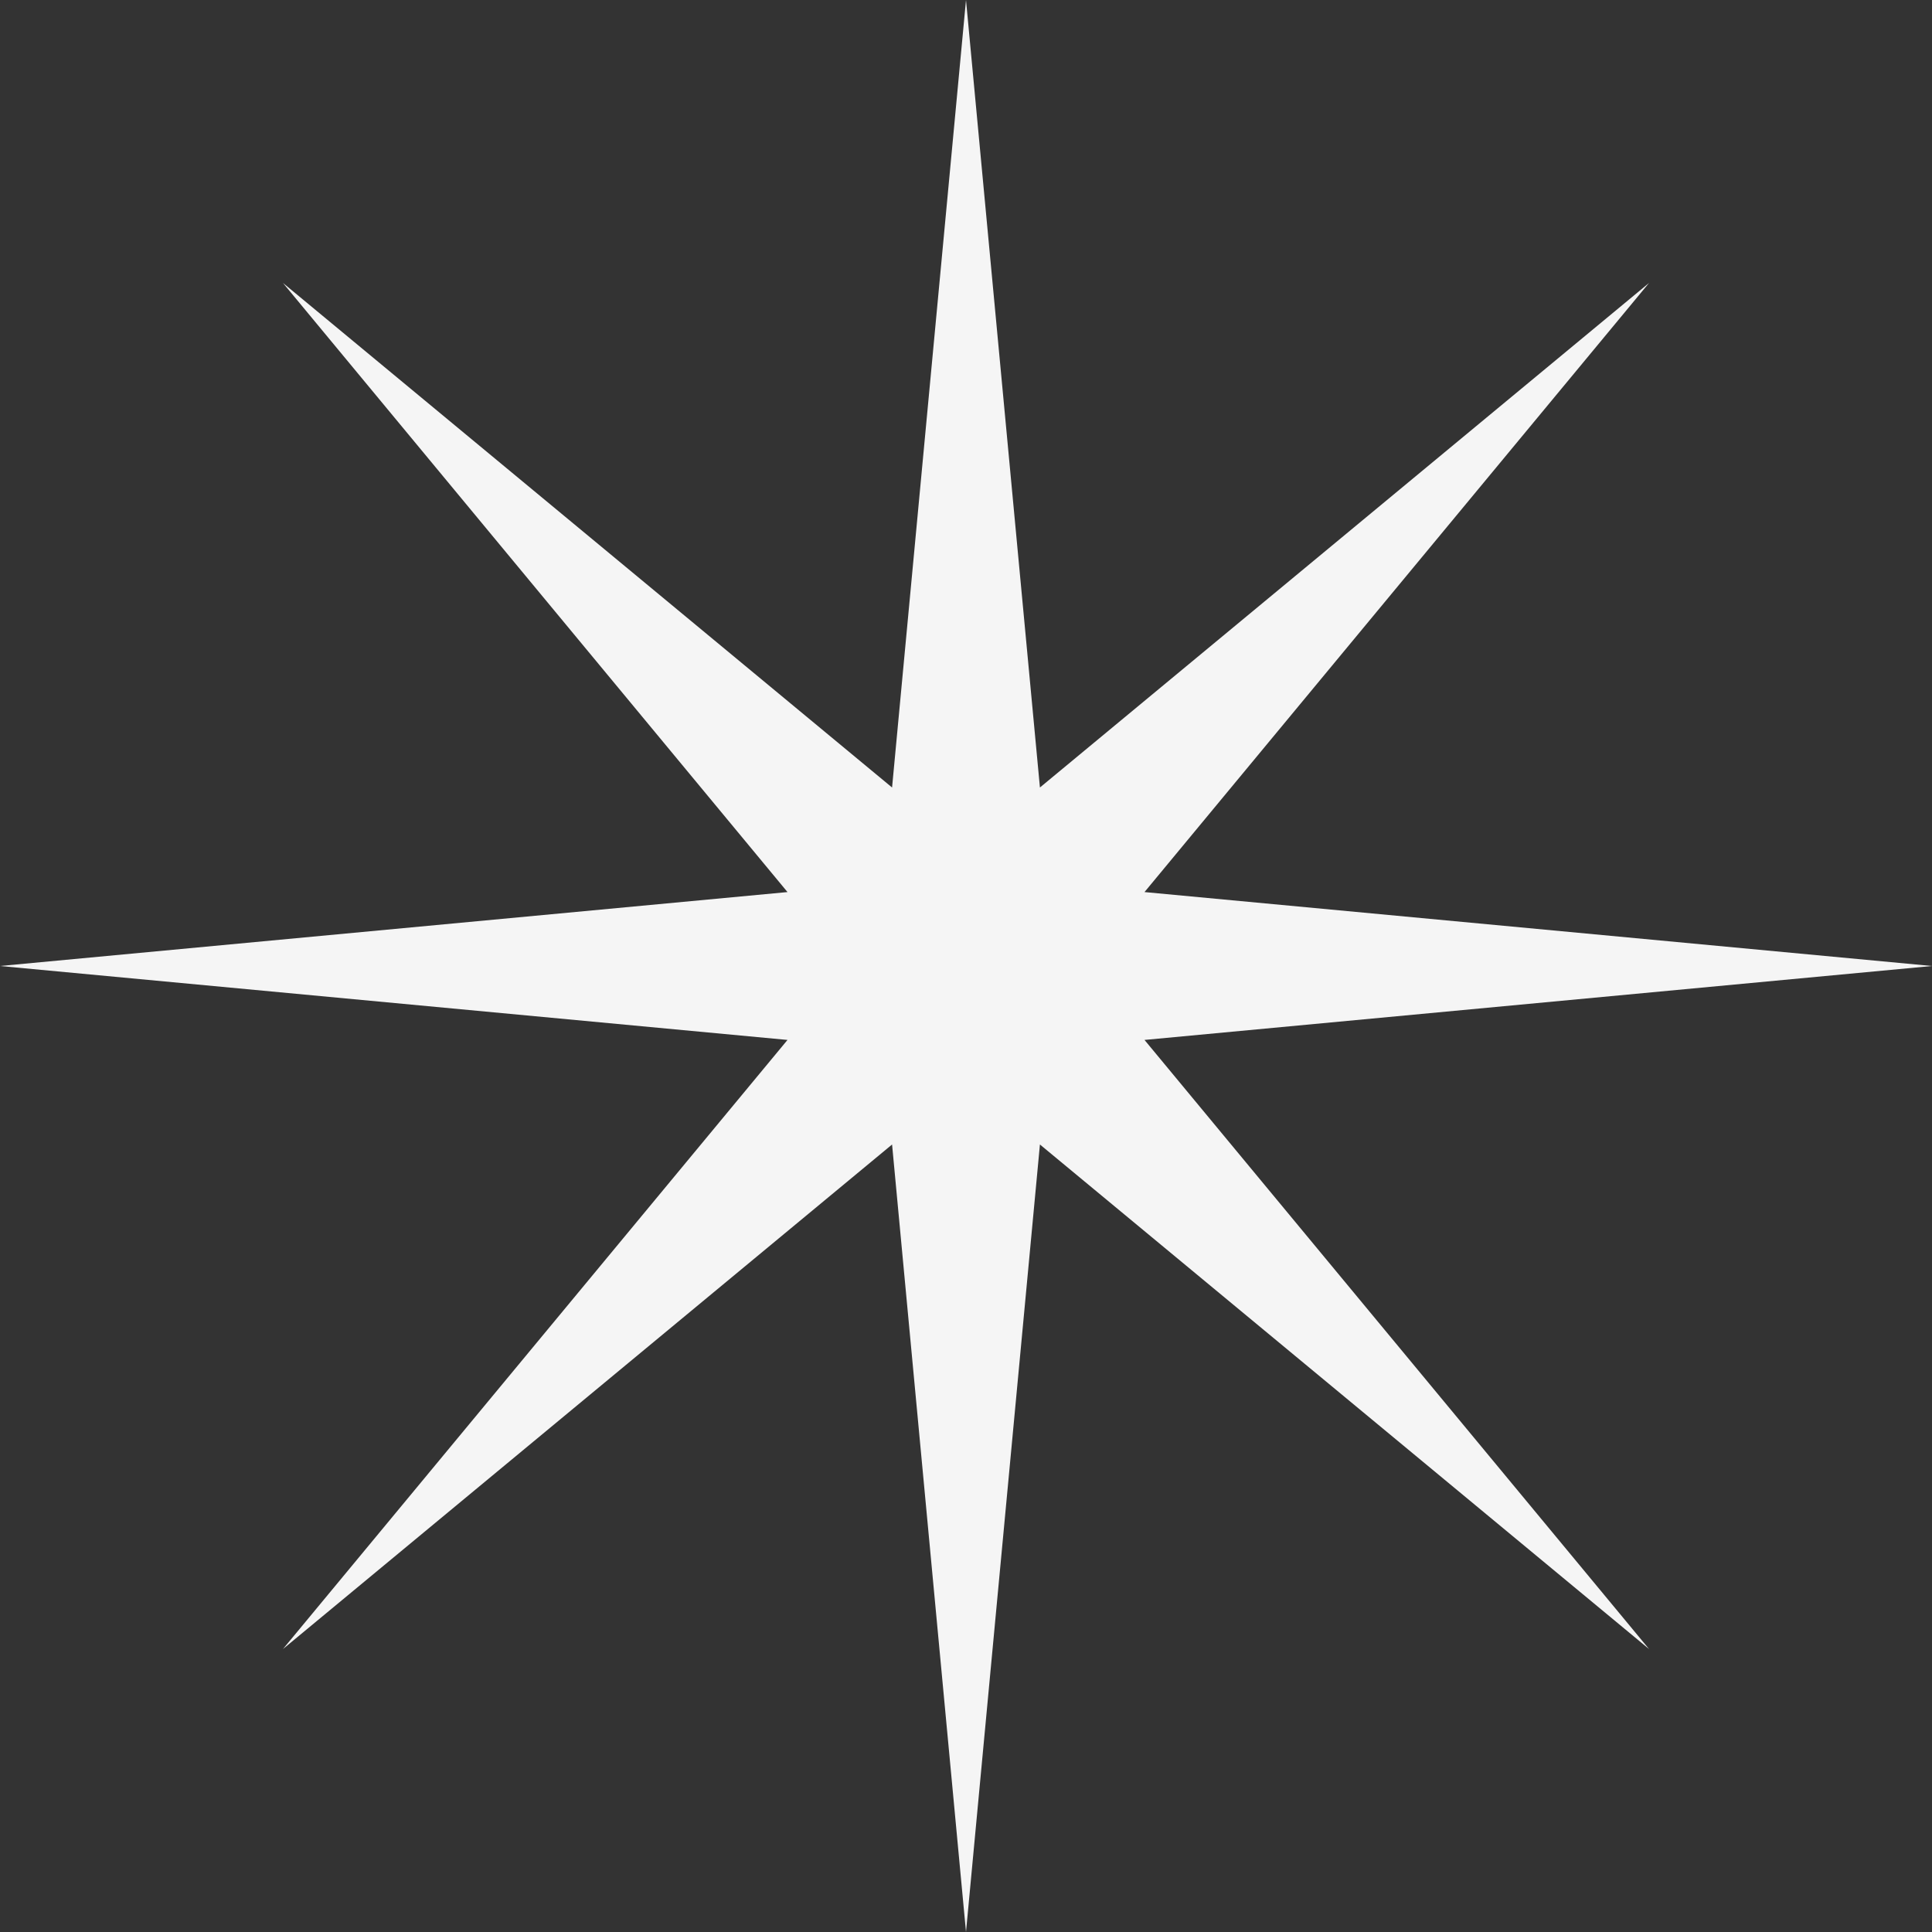
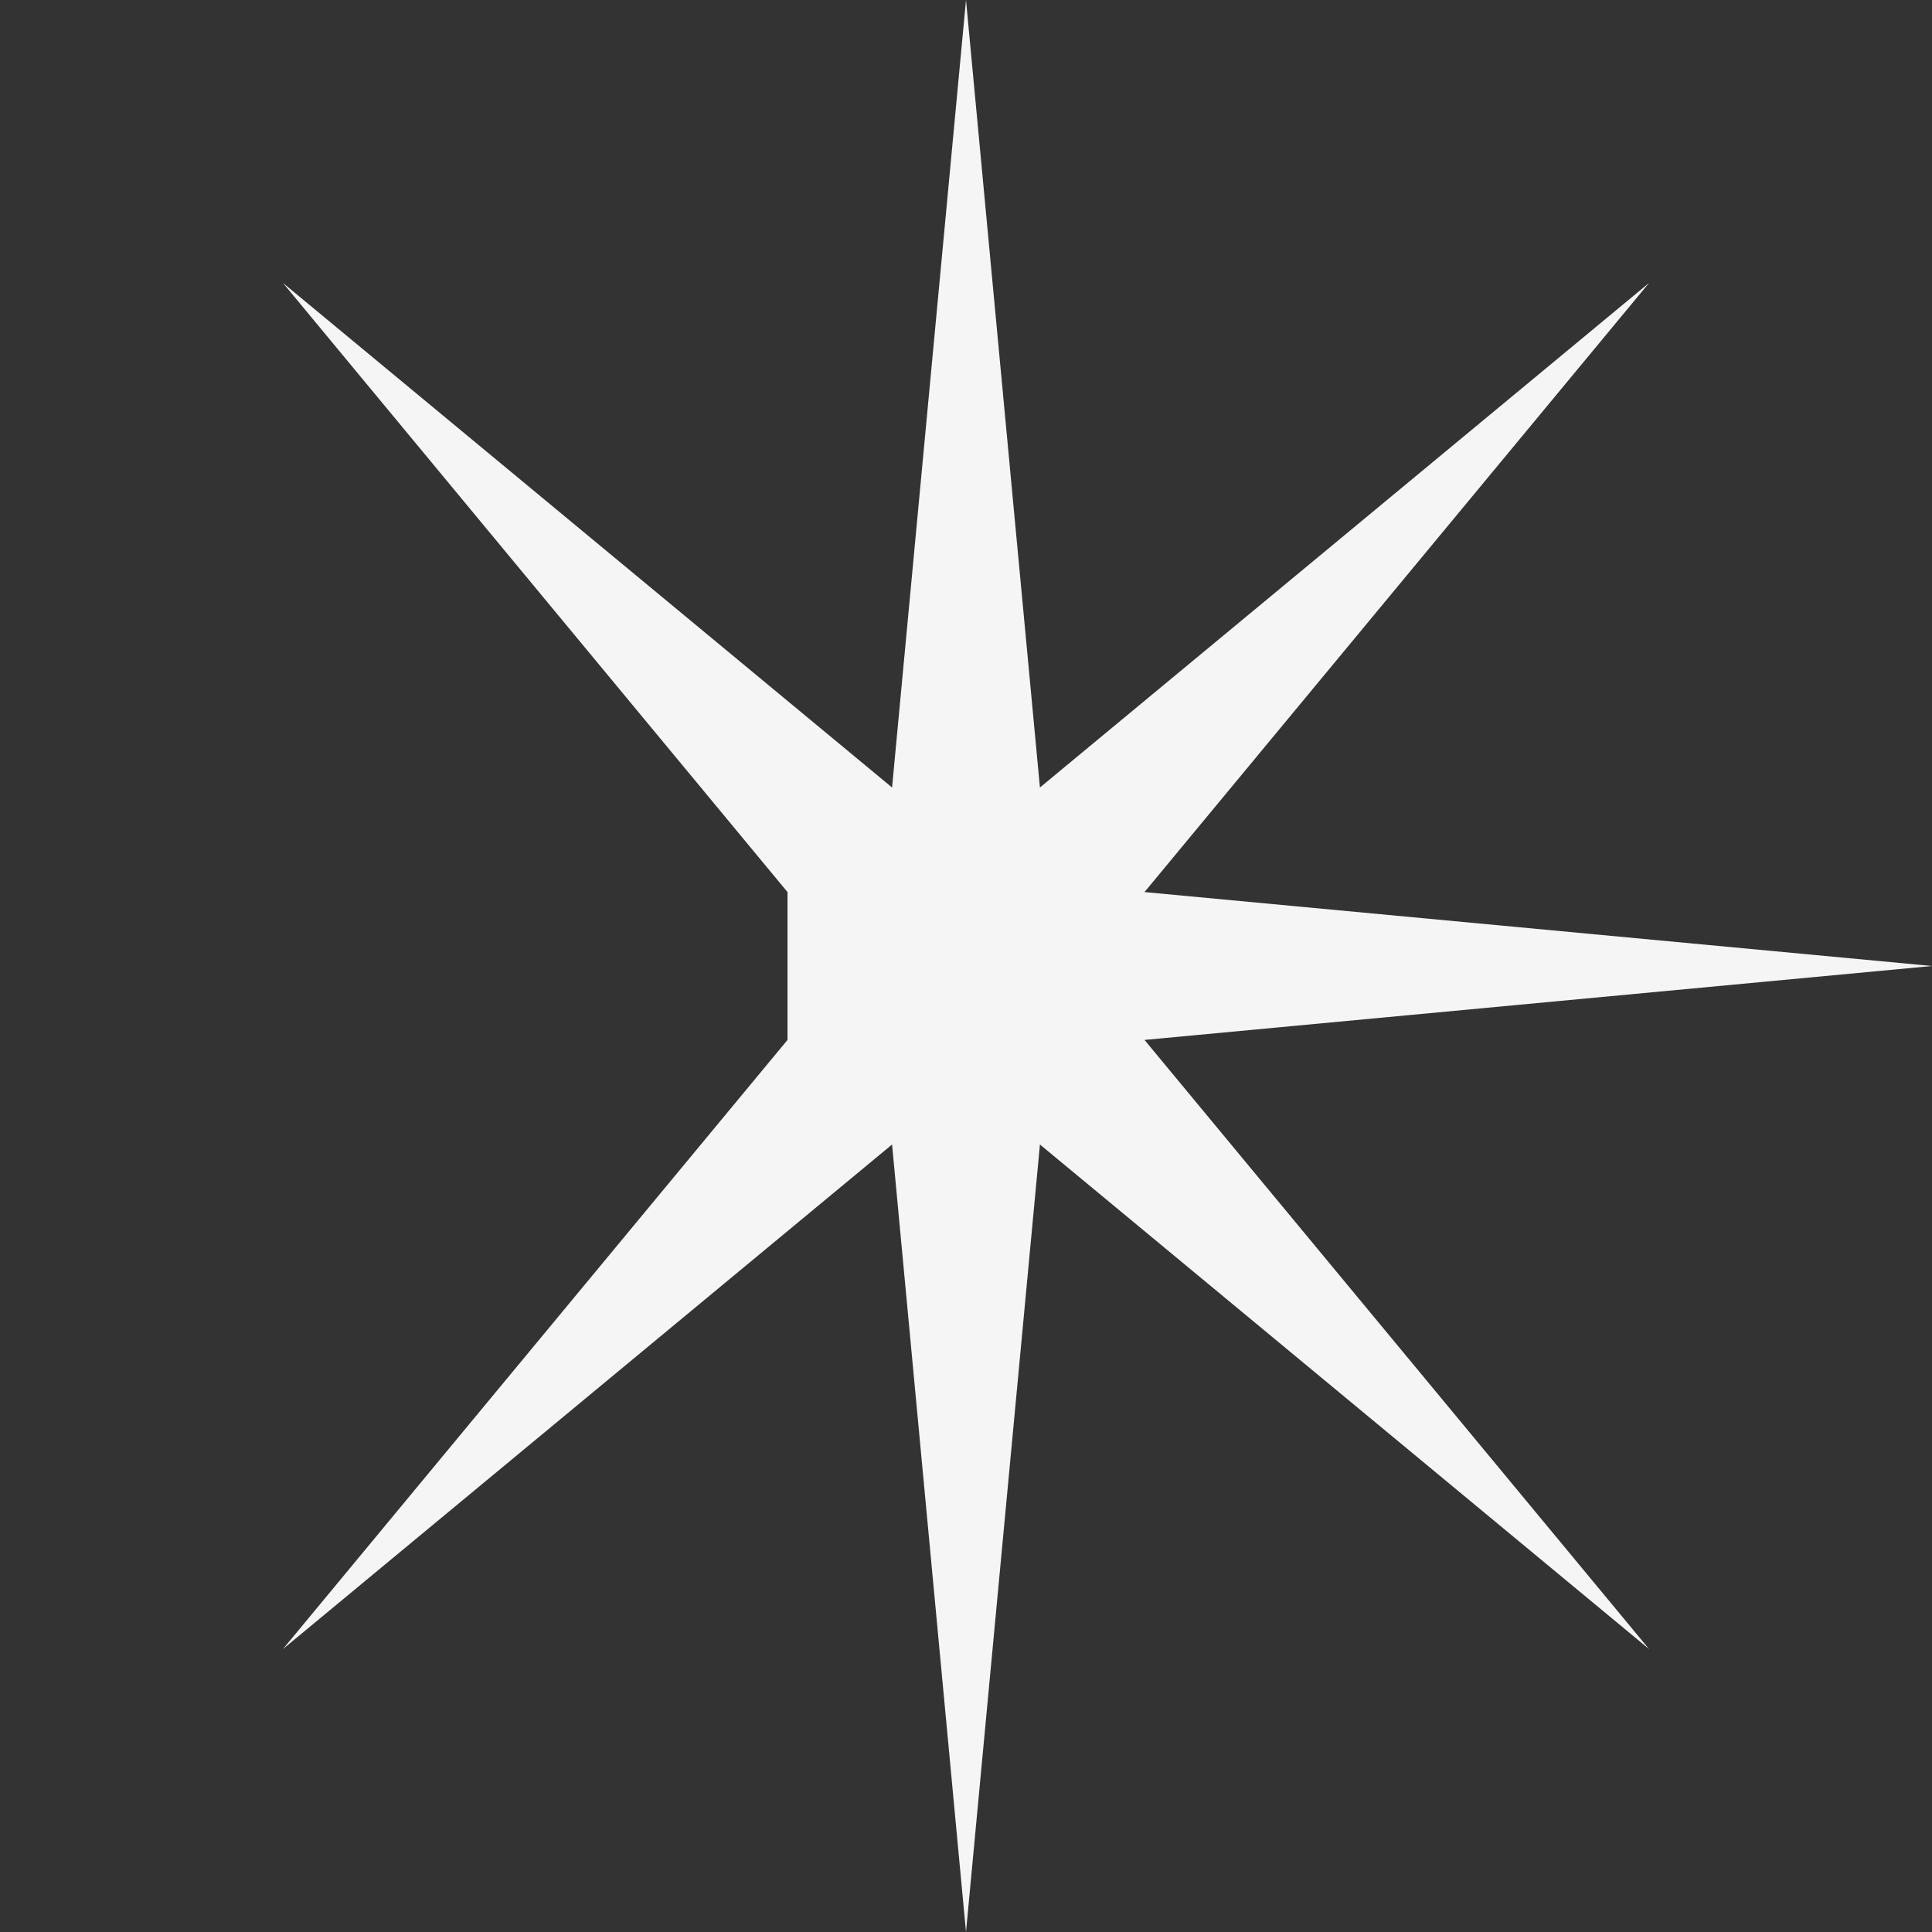
<svg xmlns="http://www.w3.org/2000/svg" width="64" height="64" viewBox="0 0 64 64" fill="none">
  <rect x="0" y="0" width="64" height="64" fill="#333333" stroke="none" />
-   <path d="M32 0L34.449 26.087L54.627 9.373L37.913 29.551L64 32L37.913 34.449L54.627 54.627L34.449 37.913L32 64L29.551 37.913L9.373 54.627L26.087 34.449L0 32L26.087 29.551L9.373 9.373L29.551 26.087L32 0Z" fill="#F5F5F5" />
+   <path d="M32 0L34.449 26.087L54.627 9.373L37.913 29.551L64 32L37.913 34.449L54.627 54.627L34.449 37.913L32 64L29.551 37.913L9.373 54.627L26.087 34.449L26.087 29.551L9.373 9.373L29.551 26.087L32 0Z" fill="#F5F5F5" />
</svg>